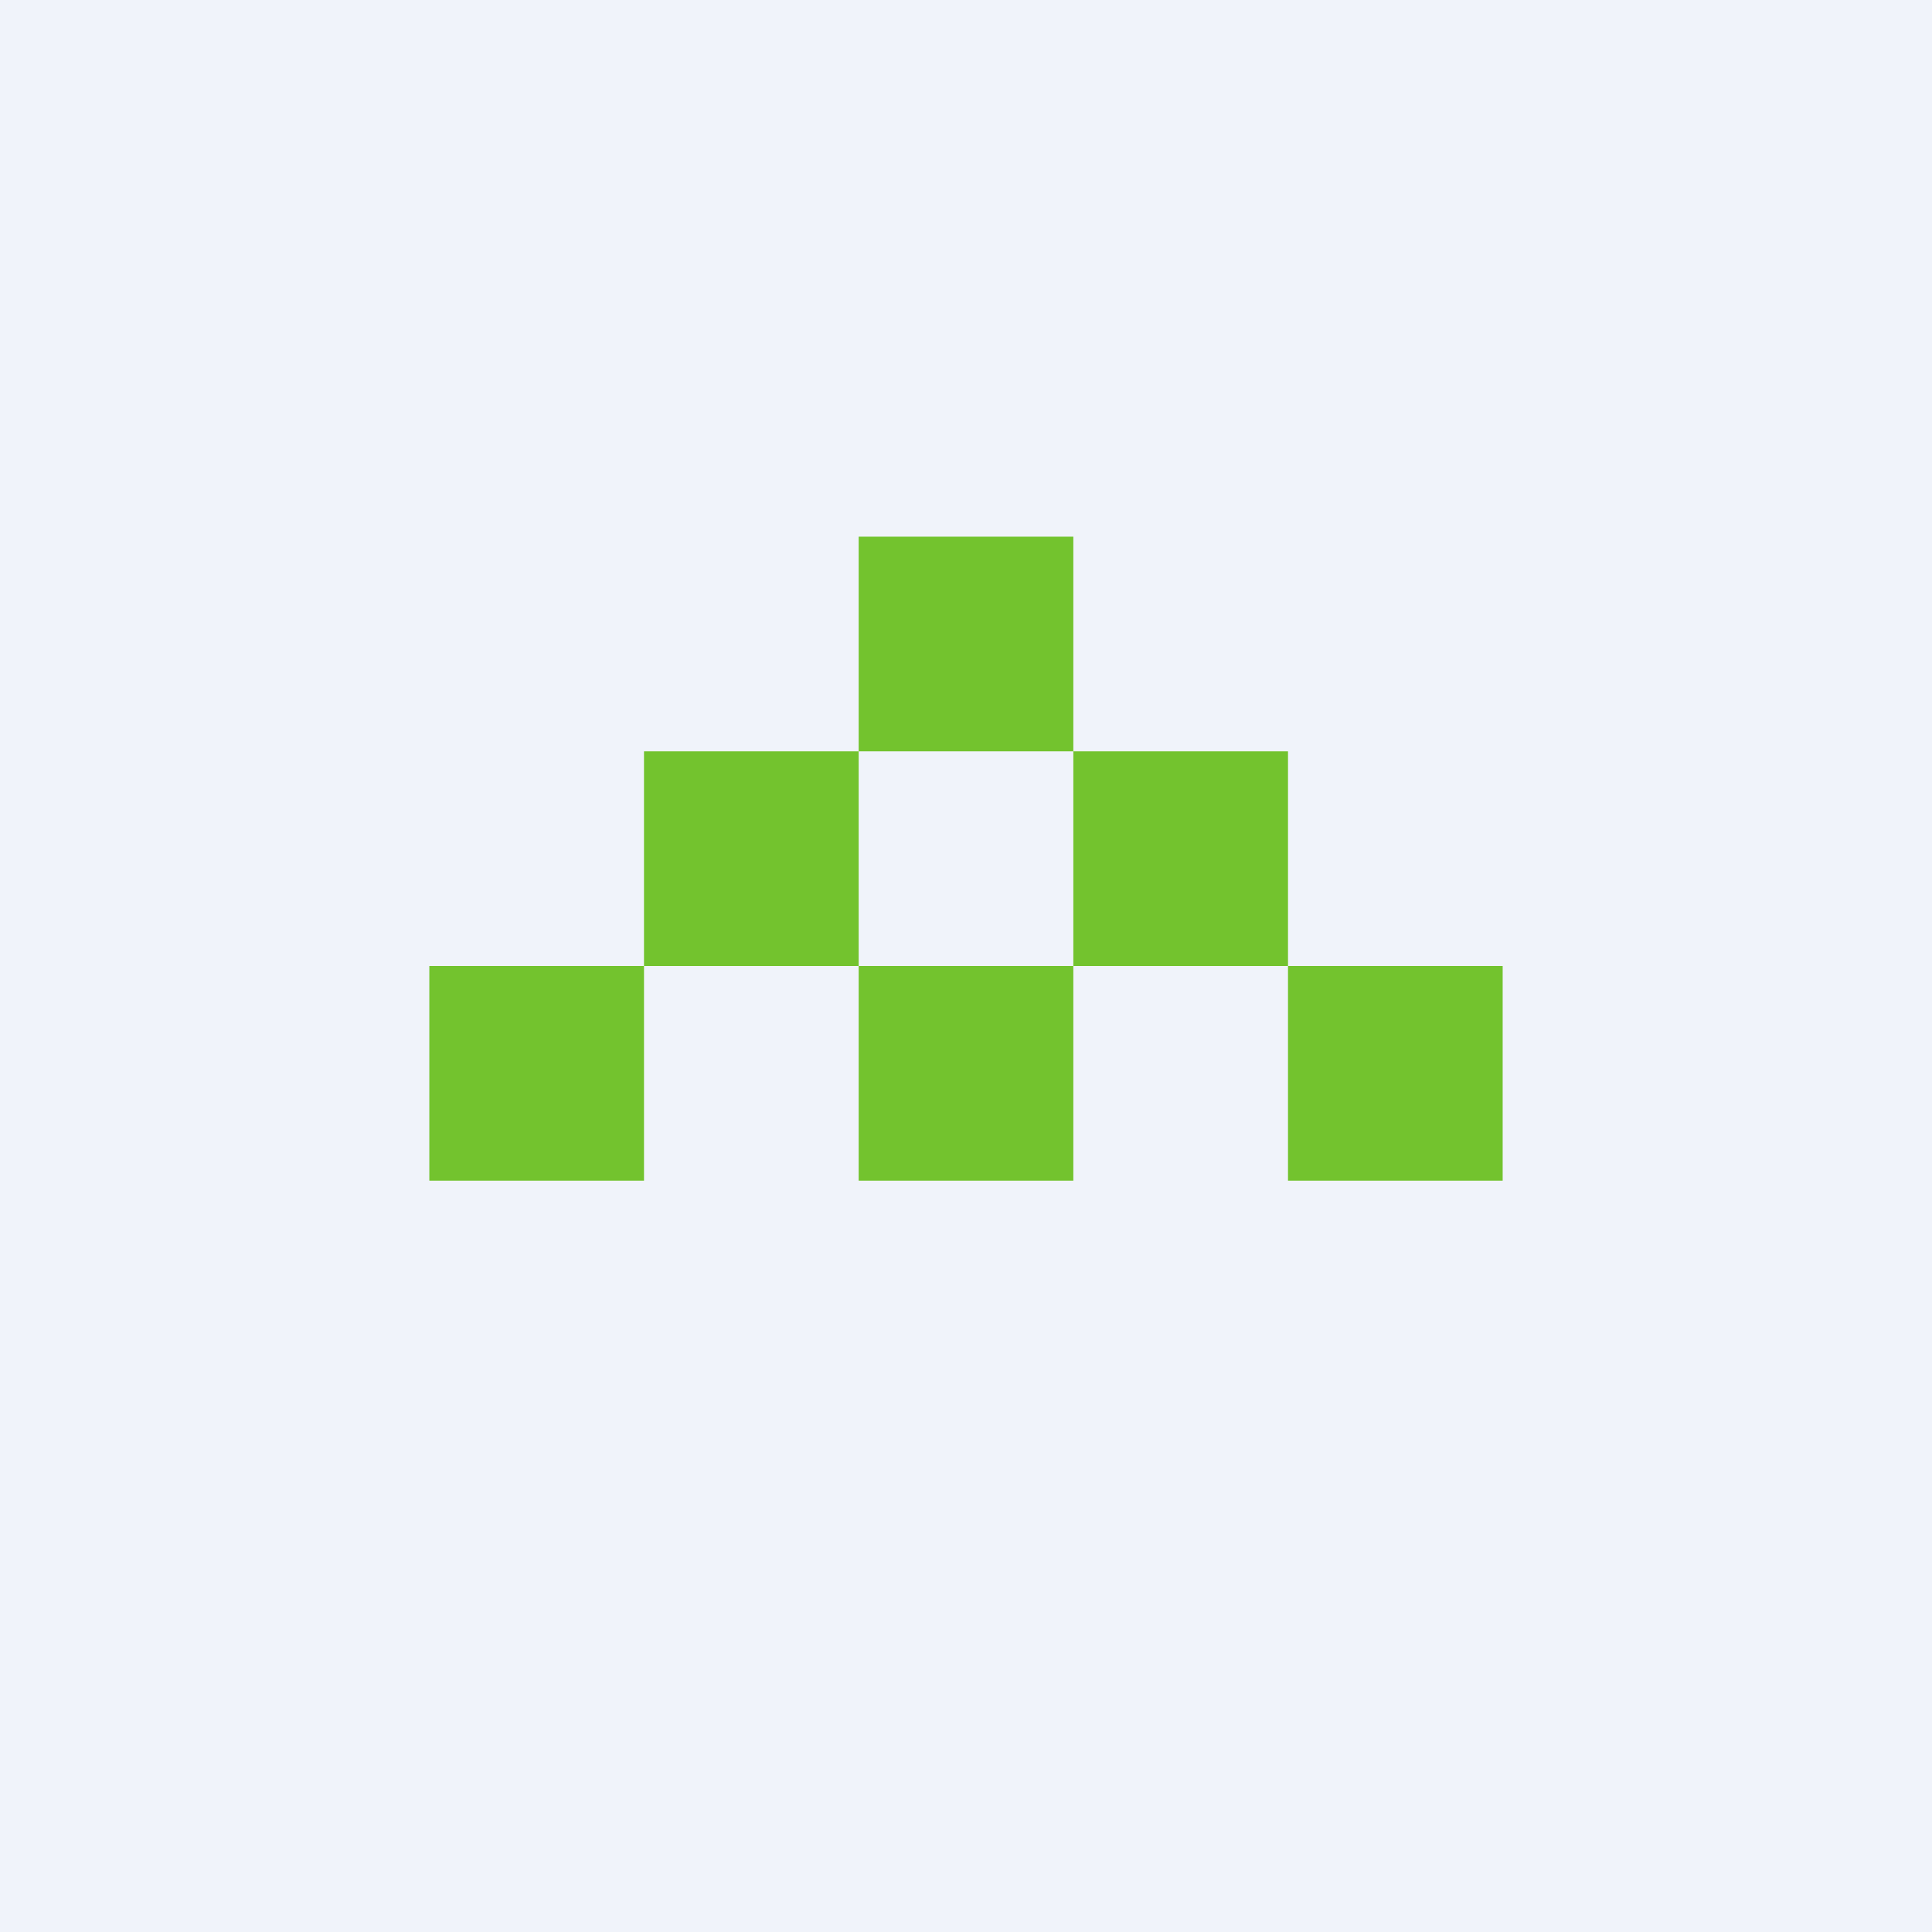
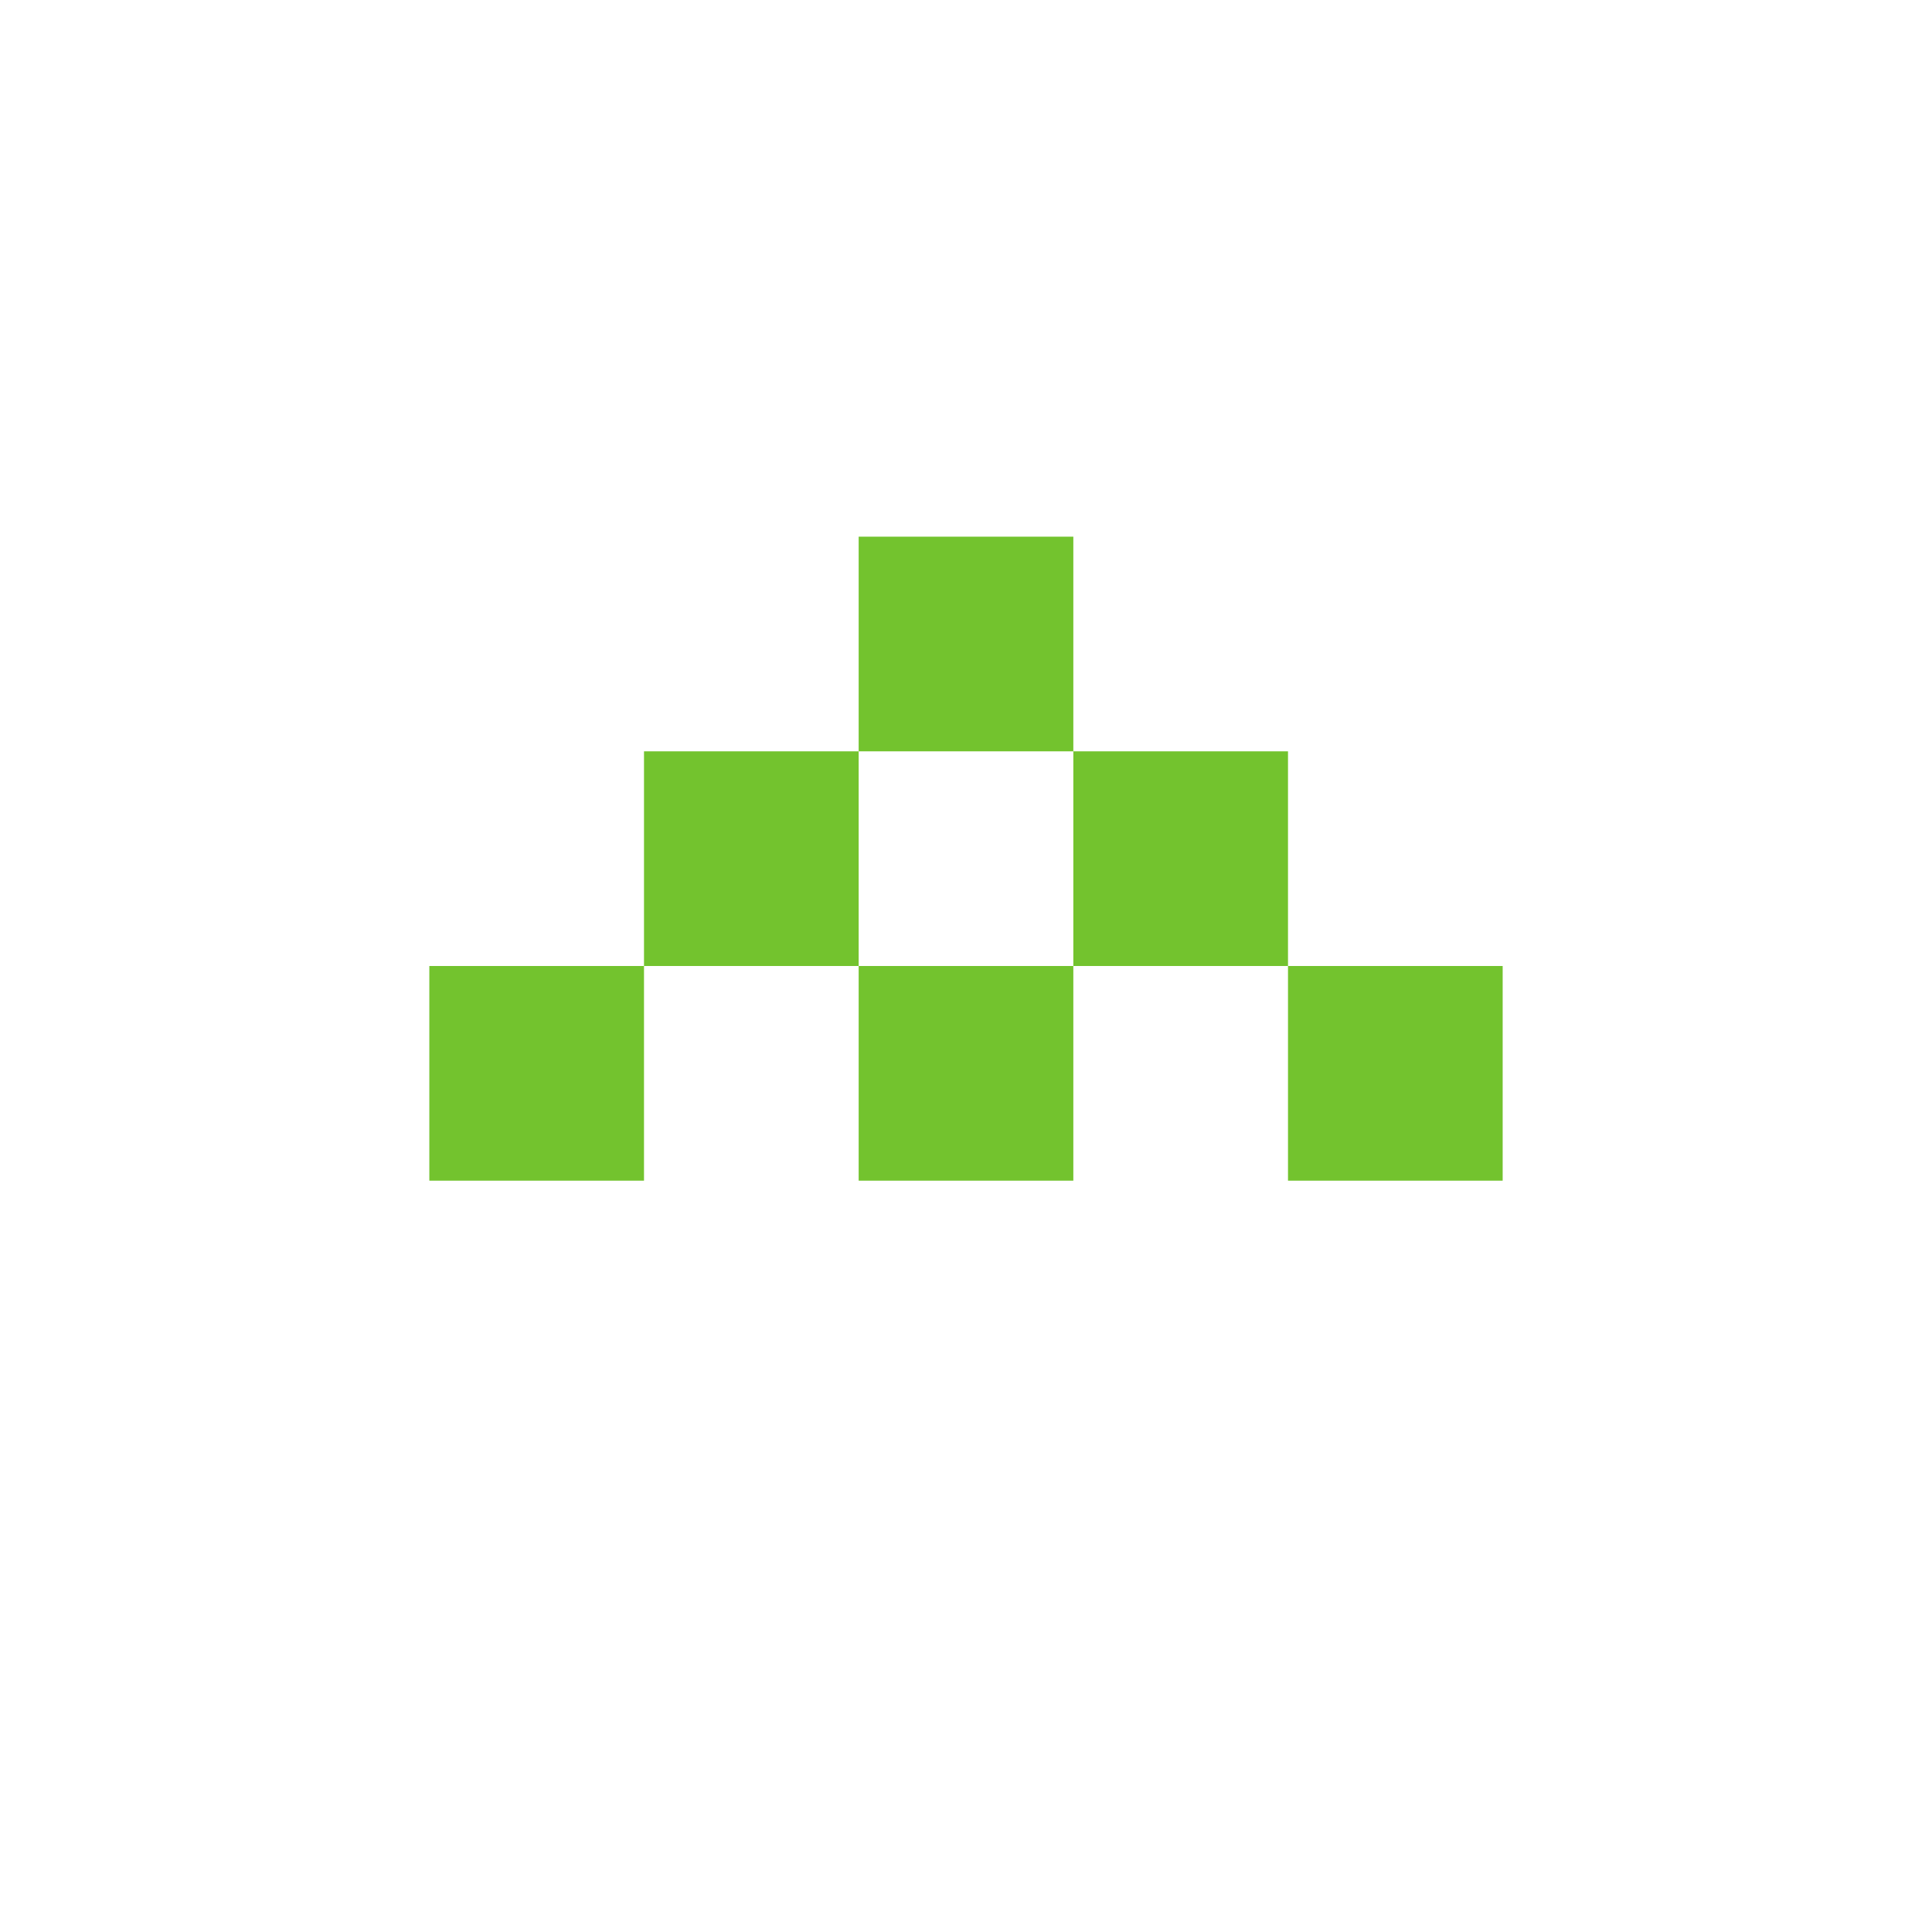
<svg xmlns="http://www.w3.org/2000/svg" width="18" height="18" viewBox="0 0 18 18">
-   <path fill="#F0F3FA" d="M0 0h18v18H0z" />
  <path fill="#73C32E" d="M4 9h2v2H4zM8 9h2v2H8zM8 5h2v2H8zM6 7h2v2H6zM10 7h2v2h-2zM12 9h2v2h-2z" />
</svg>